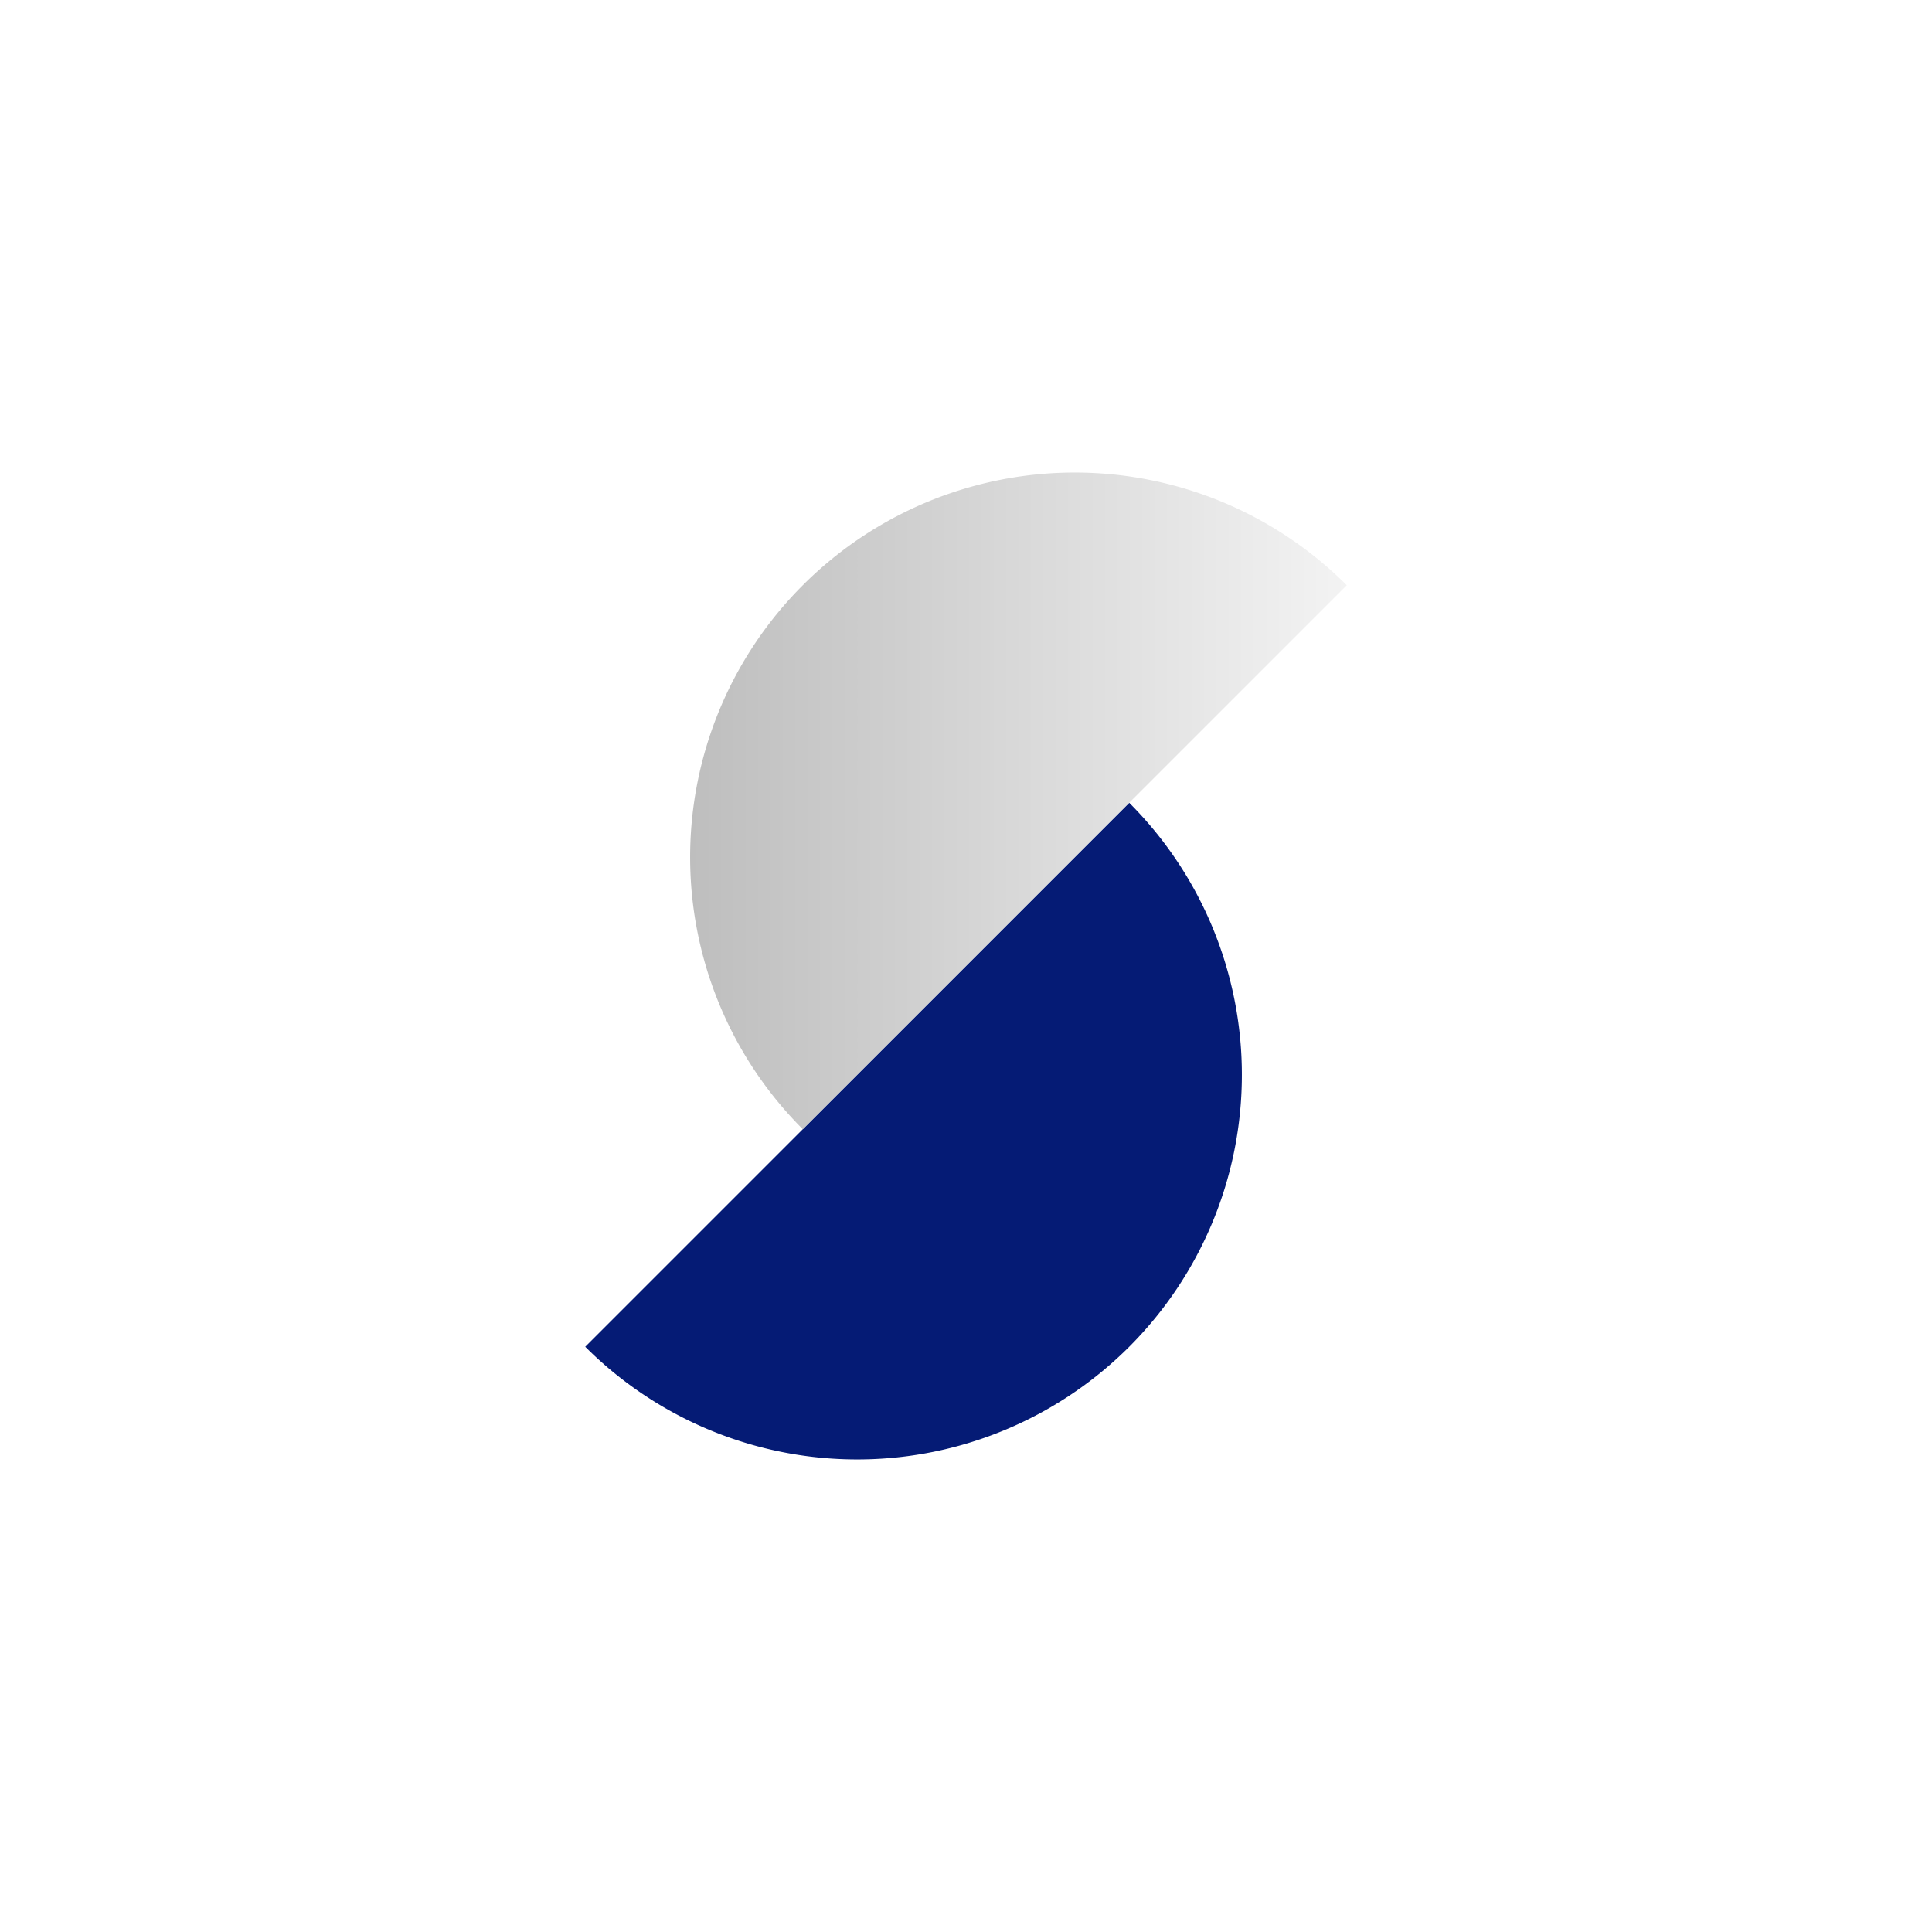
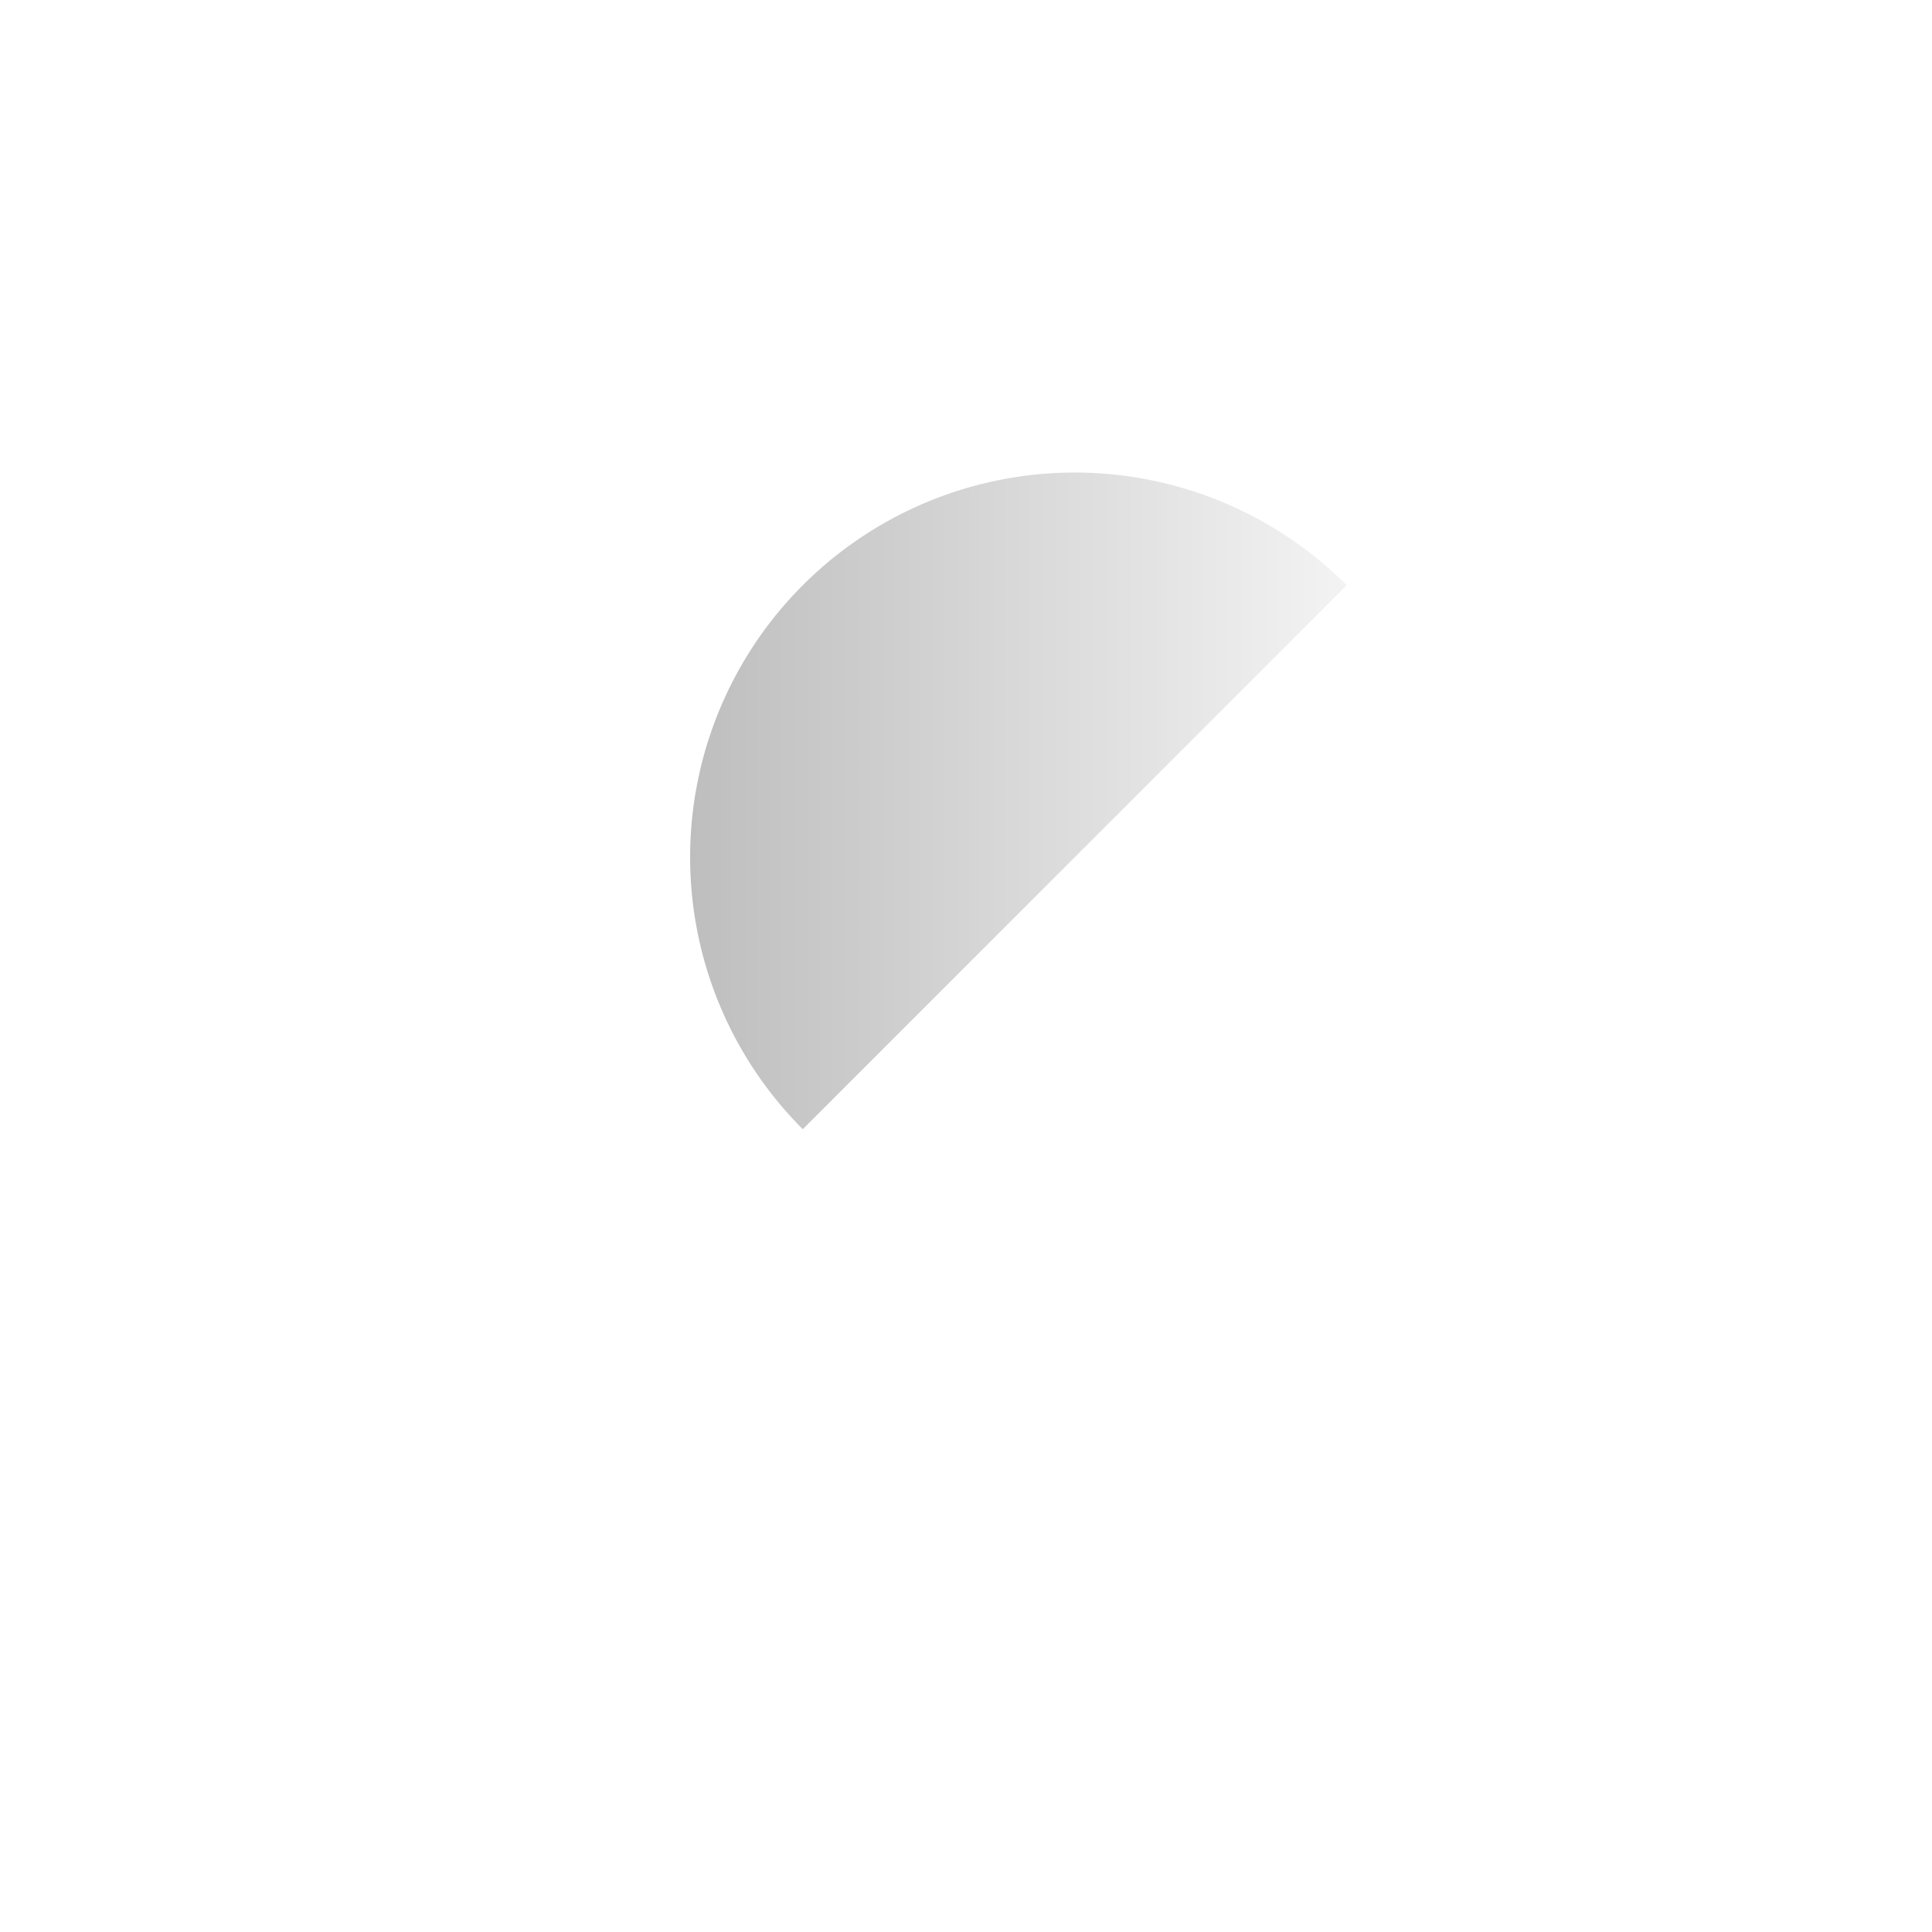
<svg xmlns="http://www.w3.org/2000/svg" data-name="Layer 1" viewBox="0 0 288 288">
  <defs>
    <linearGradient id="a" x1="102.88" y1="119.38" x2="200.76" y2="119.38" gradientUnits="userSpaceOnUse">
      <stop offset="0" stop-color="#bebebe" />
      <stop offset="1" stop-color="#f3f3f3" />
    </linearGradient>
  </defs>
-   <path fill="#fff" d="M0 0h288v288H0z" />
-   <path d="M87.24 200.76a57.33 57.33 0 0081.09 0 57.34 57.34 0 000-81.09" fill="#051b75" />
  <path d="M200.76 87.24a57.33 57.33 0 00-81.09 0 57.34 57.34 0 000 81.09" fill="url(#a)" />
  <path fill="none" d="M52.26 52.26h183.49v183.49H52.26z" />
</svg>